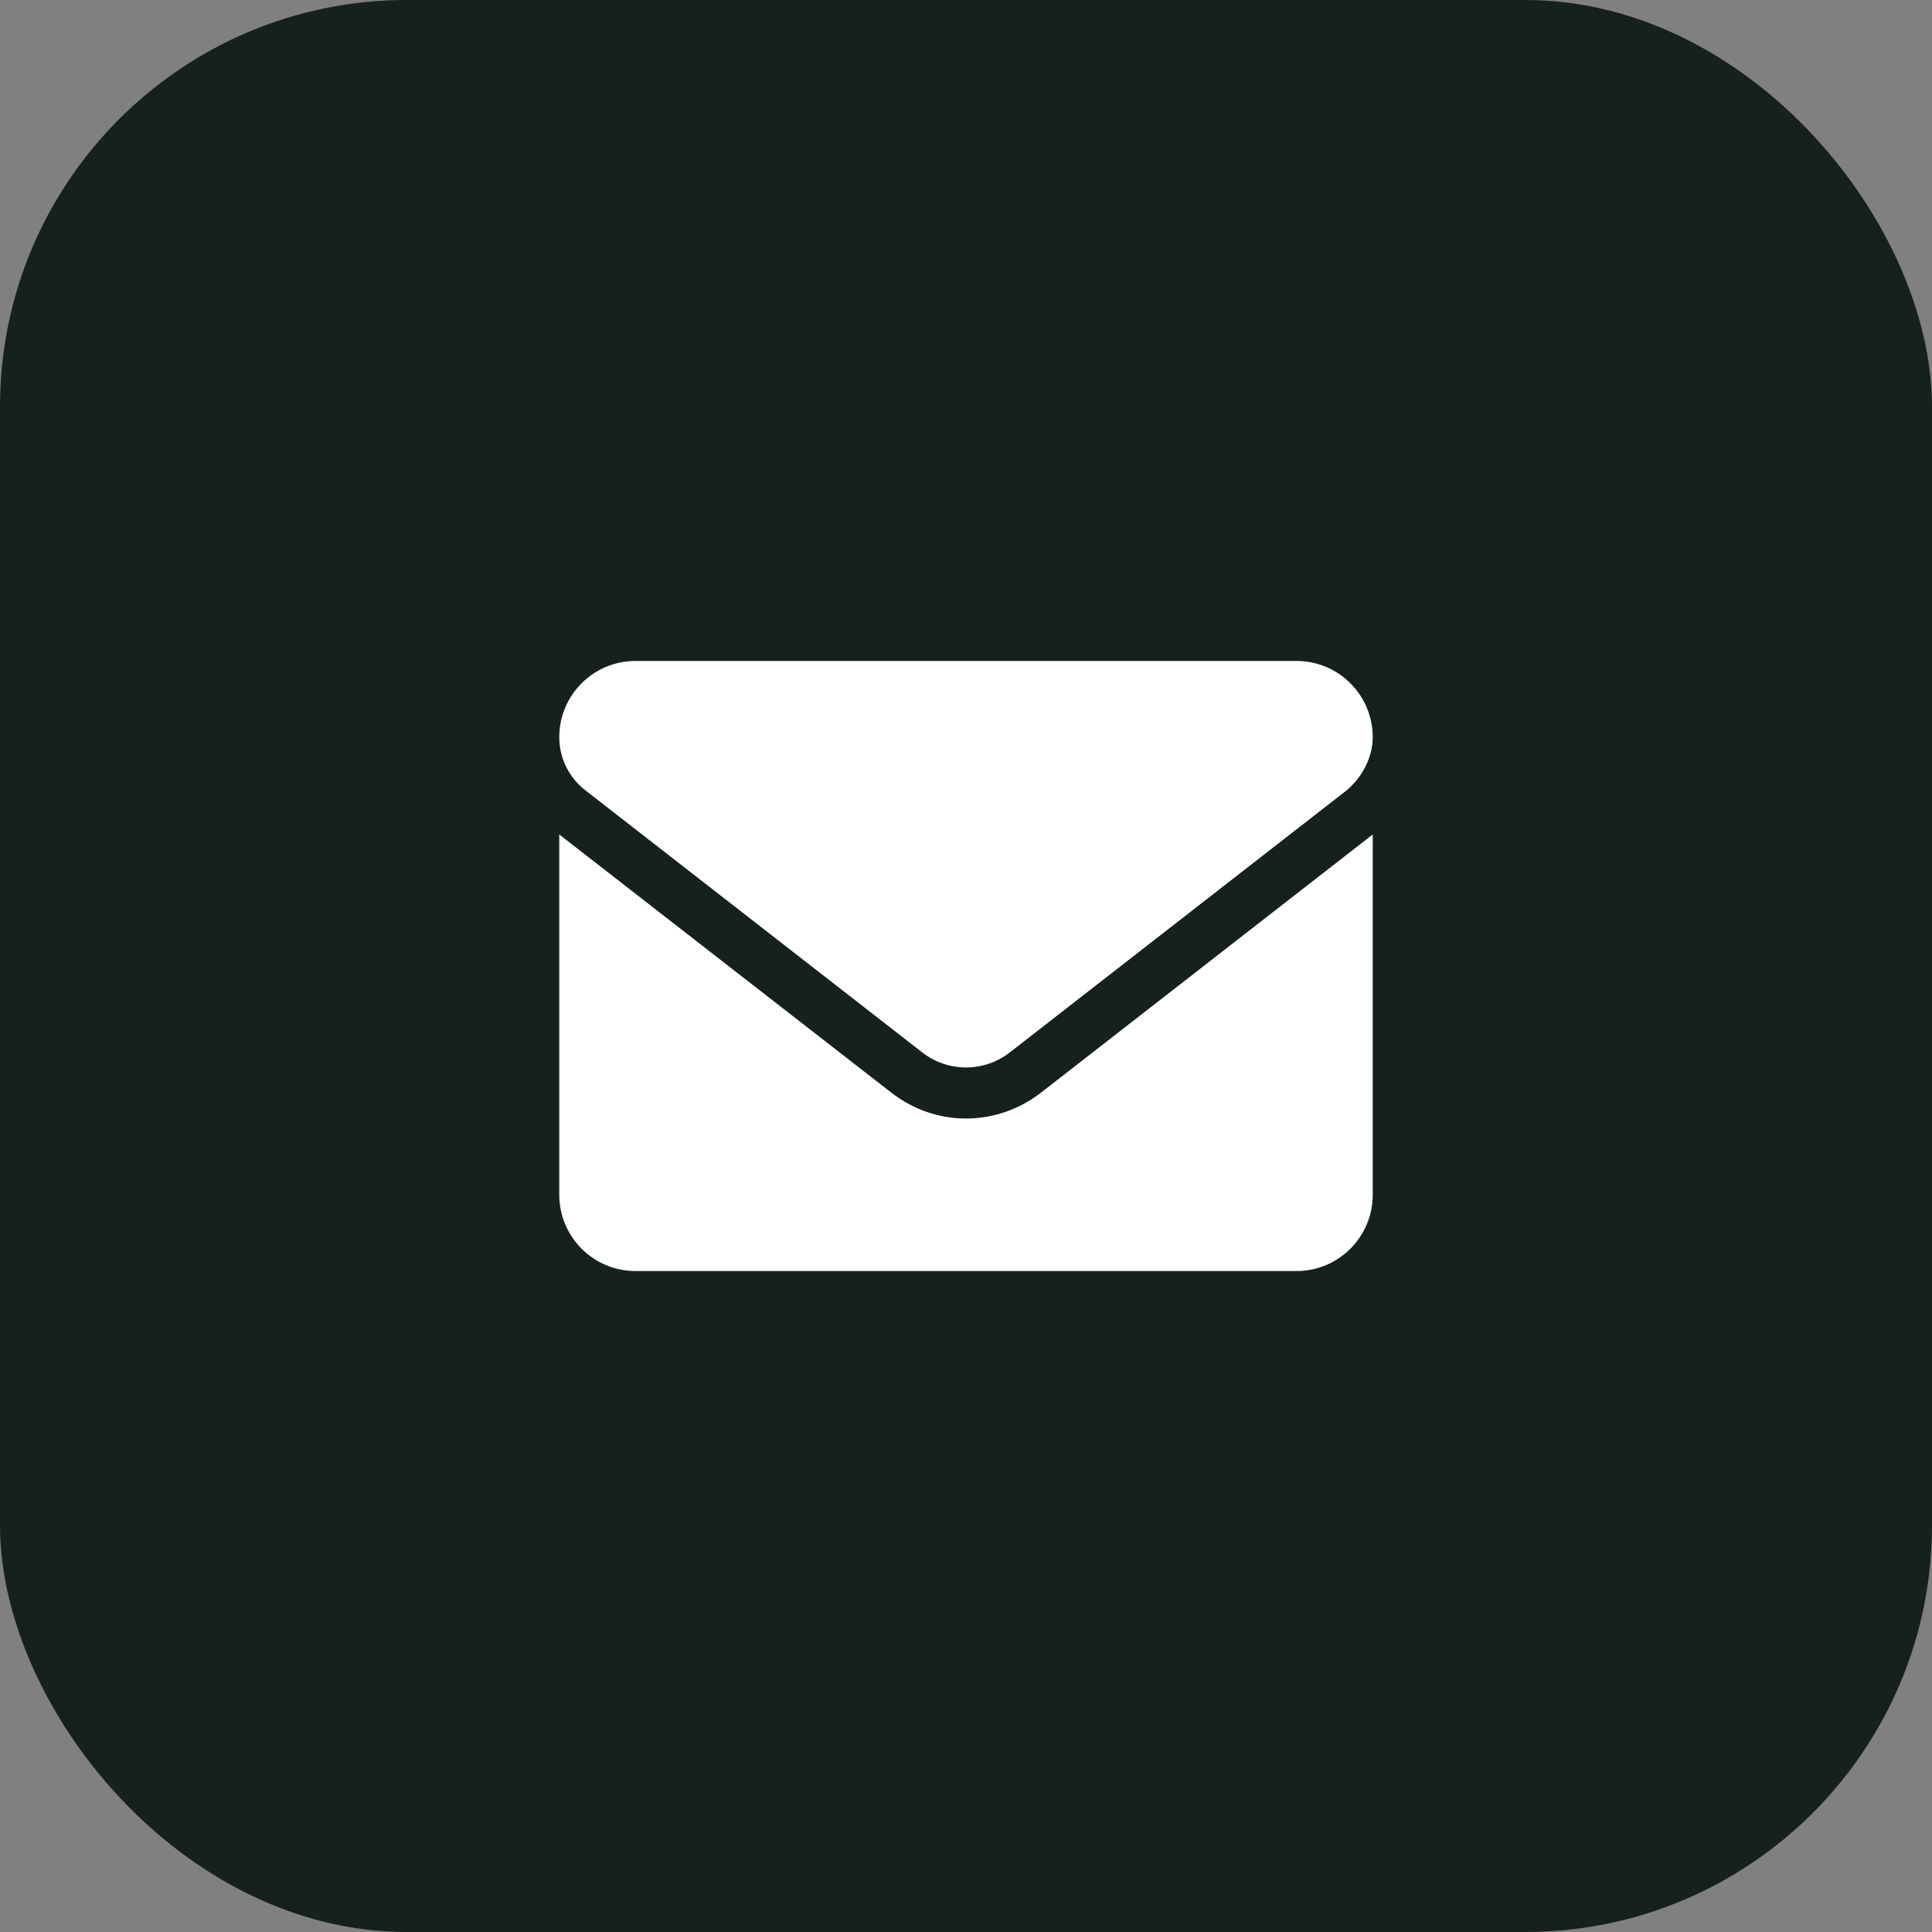
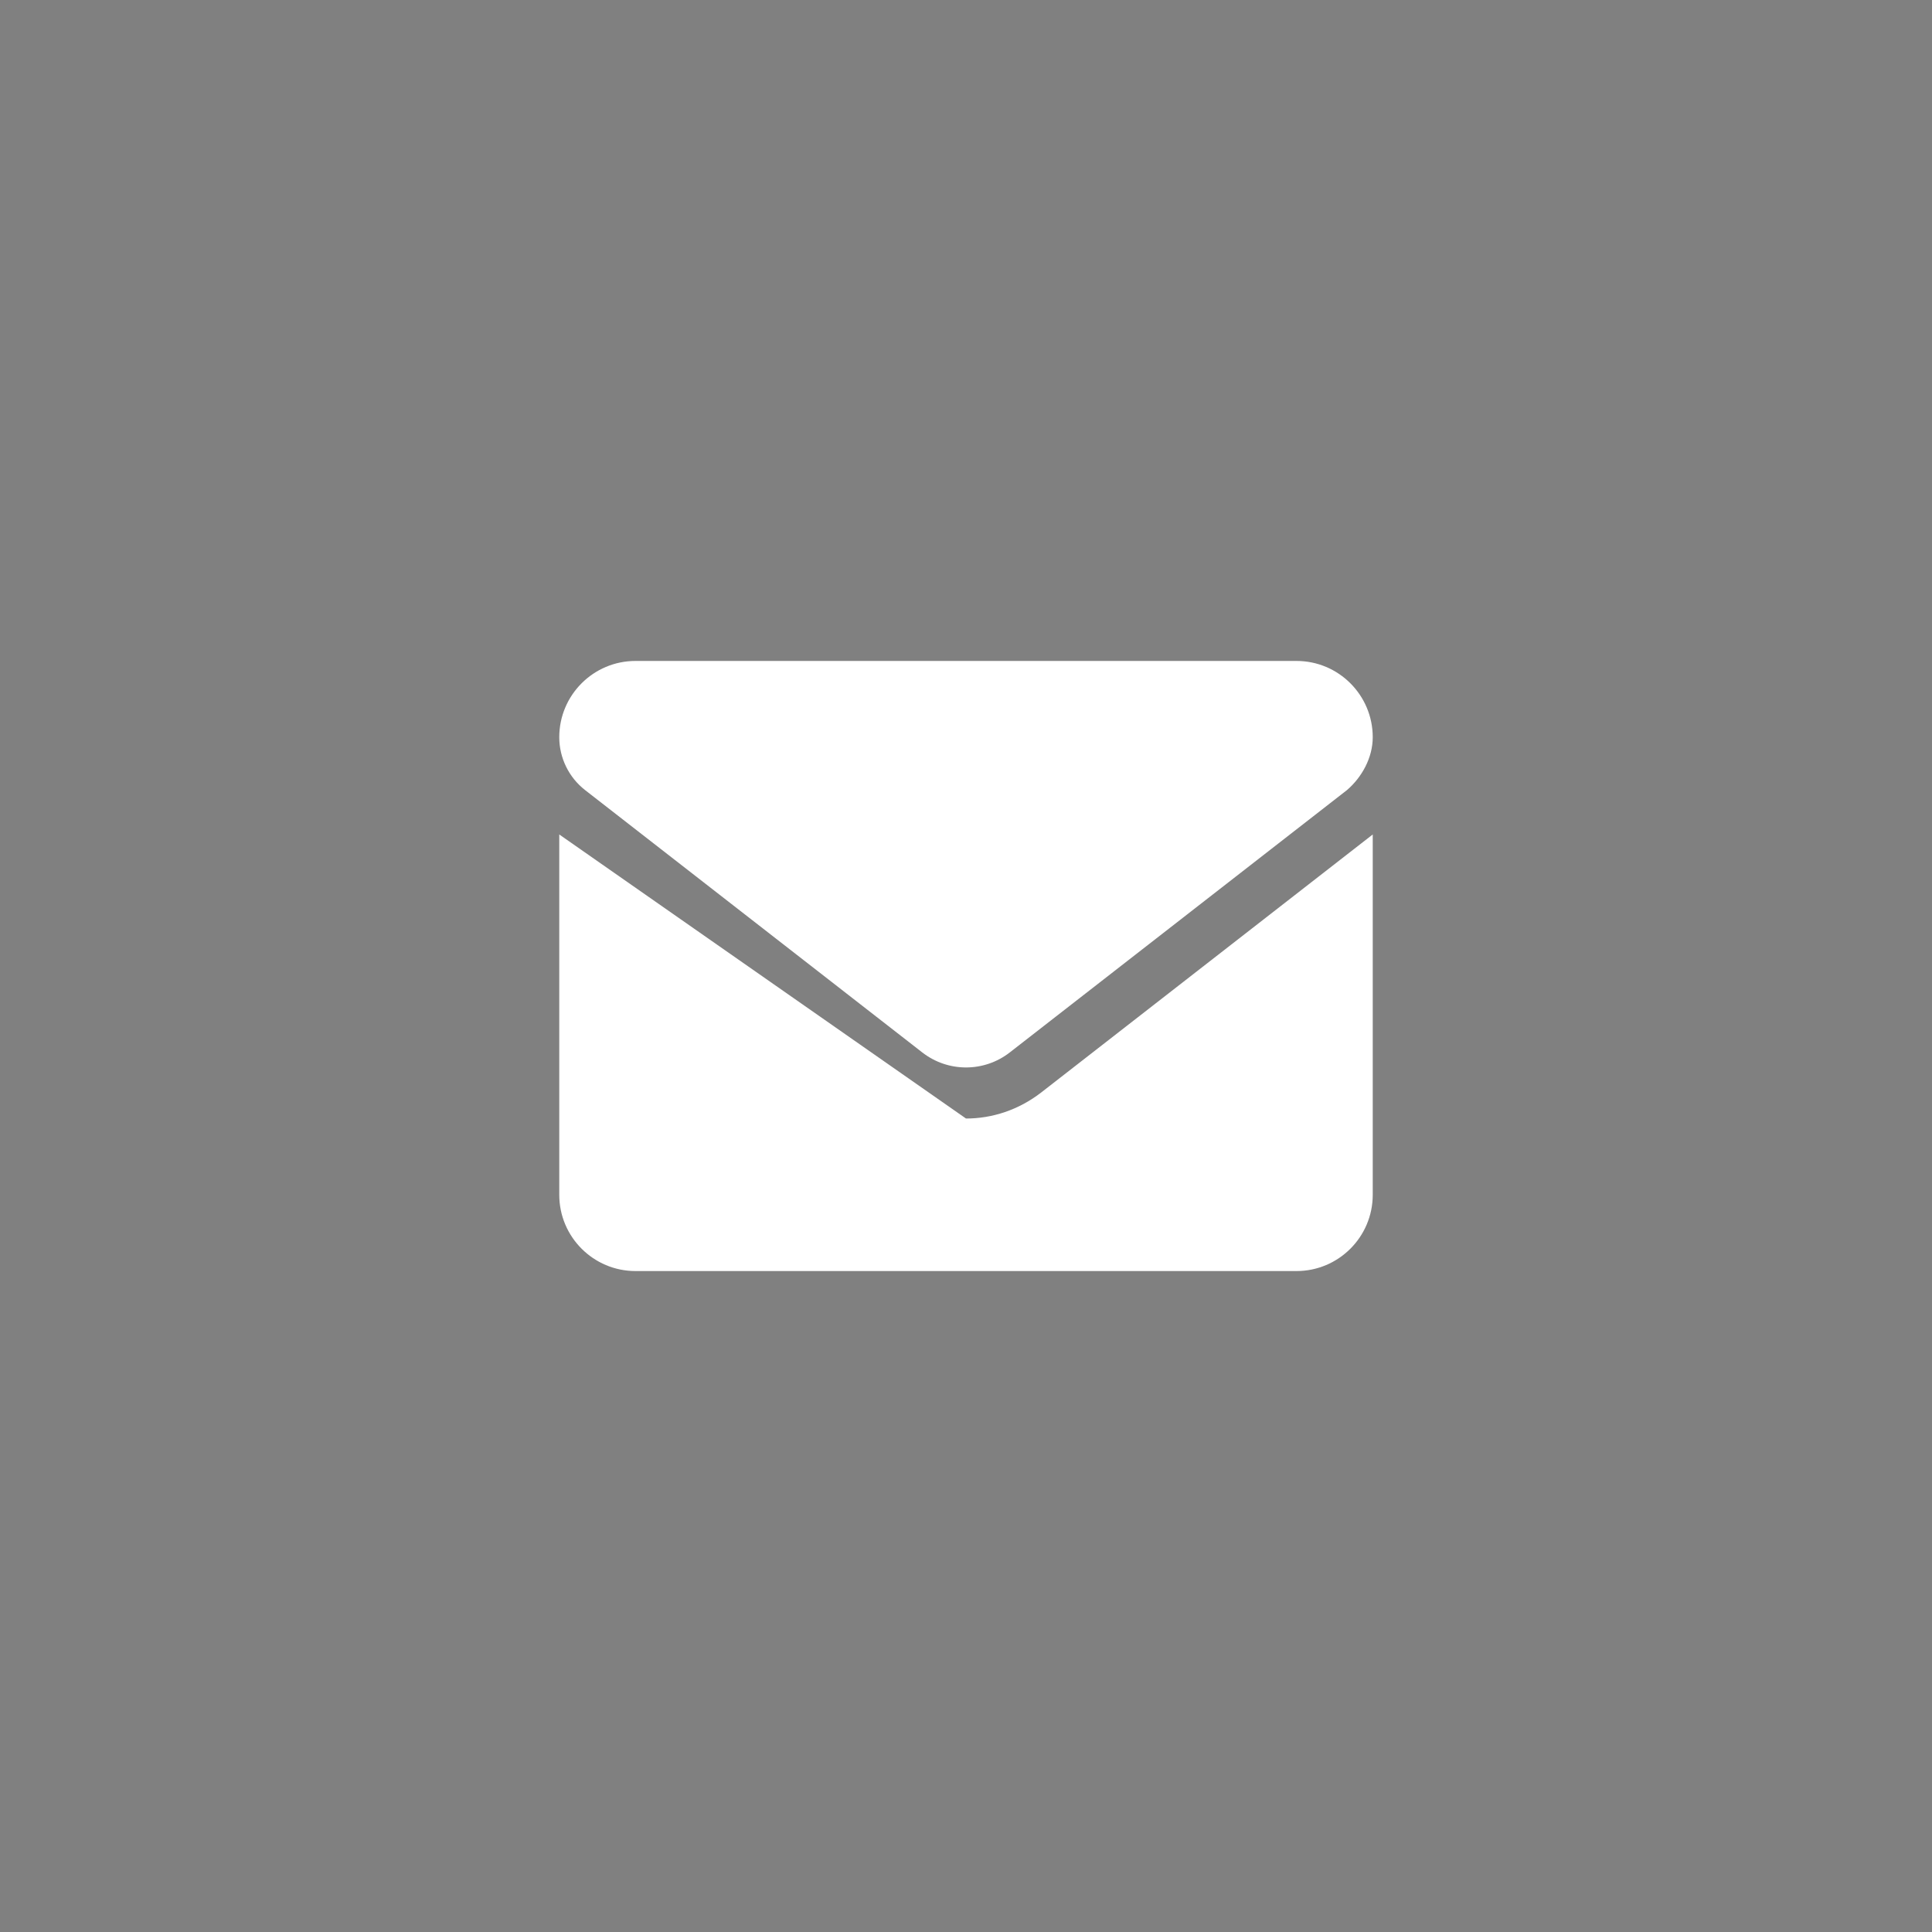
<svg xmlns="http://www.w3.org/2000/svg" width="38" height="38" viewBox="0 0 38 38" fill="none">
  <rect x="0" y="0" width="38" height="38" fill="#808080" stroke="none" />
-   <rect width="38" height="38" rx="8" fill="#16211B" />
-   <path d="M19 22C18.483 22 17.967 21.831 17.526 21.487L11 16.413V23.5C11 24.328 11.672 25 12.5 25H25.5C26.328 25 27 24.328 27 23.5V16.413L20.475 21.491C20.034 21.831 19.516 22 19 22ZM11.509 15.541L18.14 20.7C18.646 21.094 19.355 21.094 19.861 20.7L26.492 15.541C26.784 15.291 27 14.906 27 14.5C27 13.672 26.328 13 25.5 13H12.5C11.672 13 11 13.672 11 14.5C11 14.906 11.188 15.291 11.509 15.541Z" fill="white" />
+   <path d="M19 22L11 16.413V23.5C11 24.328 11.672 25 12.5 25H25.5C26.328 25 27 24.328 27 23.5V16.413L20.475 21.491C20.034 21.831 19.516 22 19 22ZM11.509 15.541L18.14 20.7C18.646 21.094 19.355 21.094 19.861 20.7L26.492 15.541C26.784 15.291 27 14.906 27 14.5C27 13.672 26.328 13 25.5 13H12.5C11.672 13 11 13.672 11 14.5C11 14.906 11.188 15.291 11.509 15.541Z" fill="white" />
</svg>